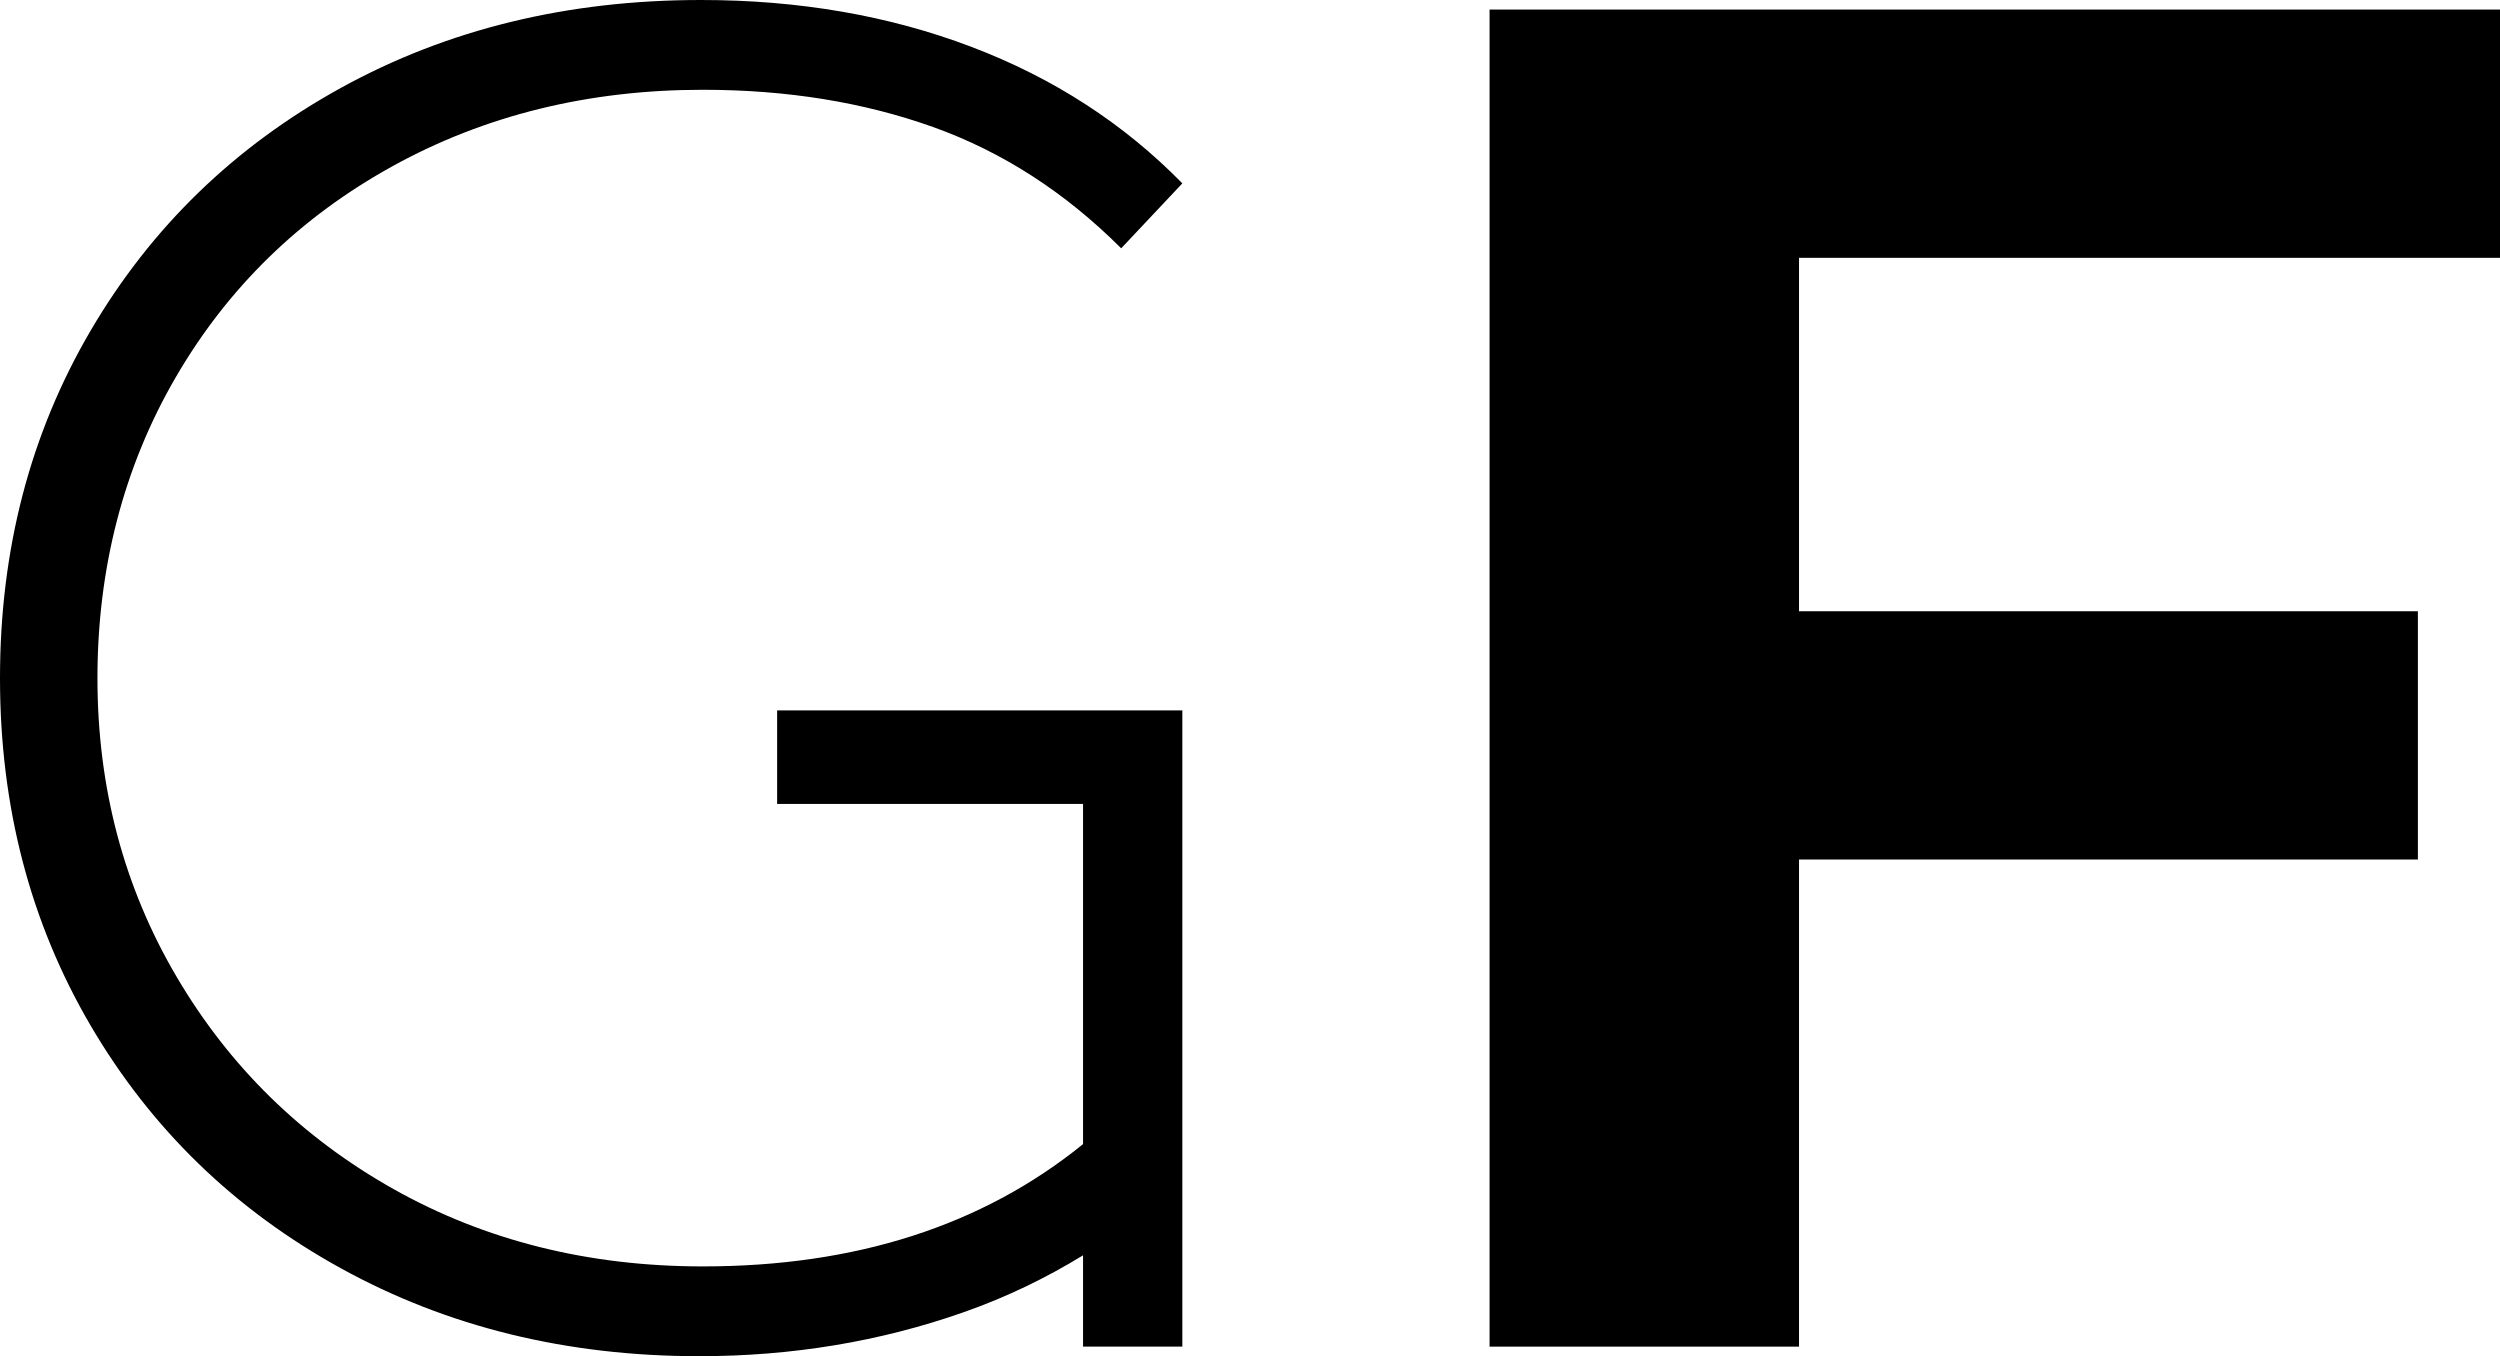
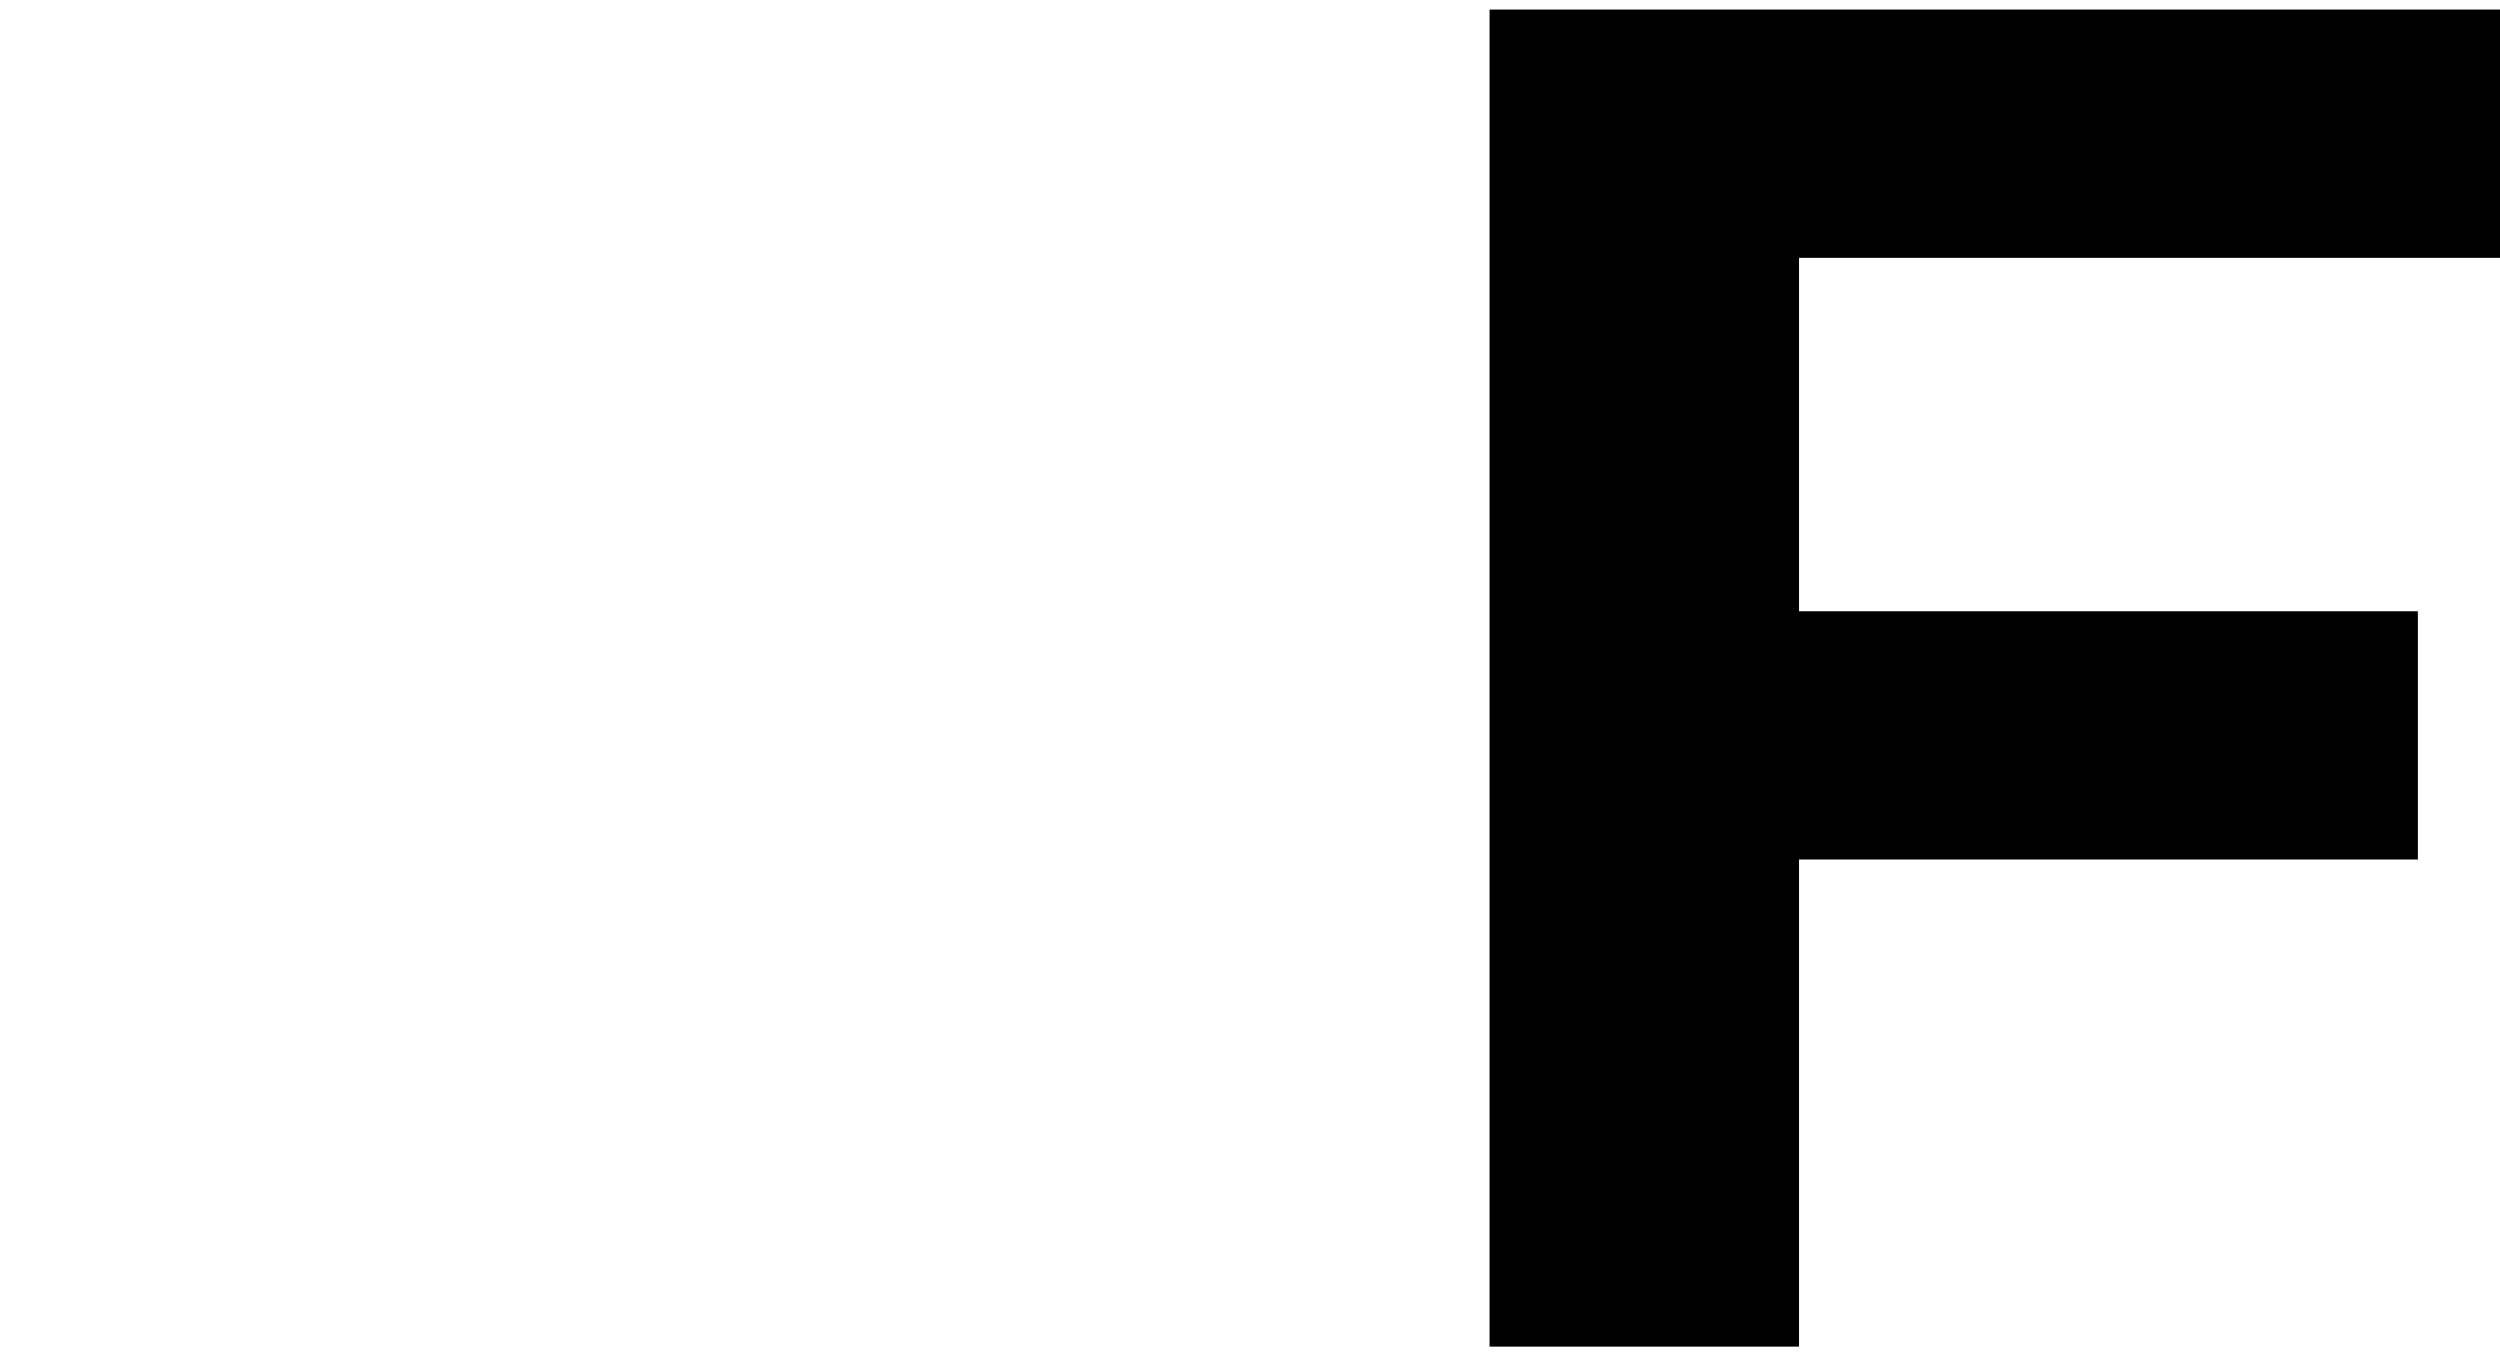
<svg xmlns="http://www.w3.org/2000/svg" id="Capa_1" data-name="Capa 1" viewBox="0 0 460 249.54">
-   <path d="m72.22,30.58c16.99-9.37,36.03-14.06,57.11-14.06,15.47,0,29.58,2.29,42.35,6.85,12.77,4.57,24.3,12.01,34.62,22.32l11.25-11.95c-10.78-11.01-23.72-19.39-38.84-25.13-15.11-5.74-31.69-8.61-49.73-8.61-24.6,0-46.69,5.39-66.25,16.17-19.57,10.78-34.92,25.66-46.04,44.64C5.56,79.78,0,101.1,0,124.77s5.56,44.98,16.69,63.96c11.13,18.98,26.48,33.87,46.04,44.64,19.56,10.78,41.53,16.17,65.9,16.17,17.1,0,33.33-2.69,48.68-8.09,7.98-2.8,15.22-6.34,21.97-10.47v16.8h18.27v-117.07h-74.56v17.22h56.29v62.59c-18.51,15-41.83,22.5-69.94,22.5-21.08,0-40.07-4.75-56.93-14.23-16.87-9.49-30.17-22.5-39.89-39.02-9.73-16.52-14.59-34.84-14.59-55s4.8-38.84,14.41-55.36c9.6-16.52,22.9-29.46,39.89-38.83Z" />
  <polygon points="274.08 247.78 331.02 247.78 331.02 158.15 444.89 158.15 444.89 112.47 331.02 112.47 331.02 47.44 460 47.44 460 1.76 274.08 1.76 274.08 247.78" />
</svg>